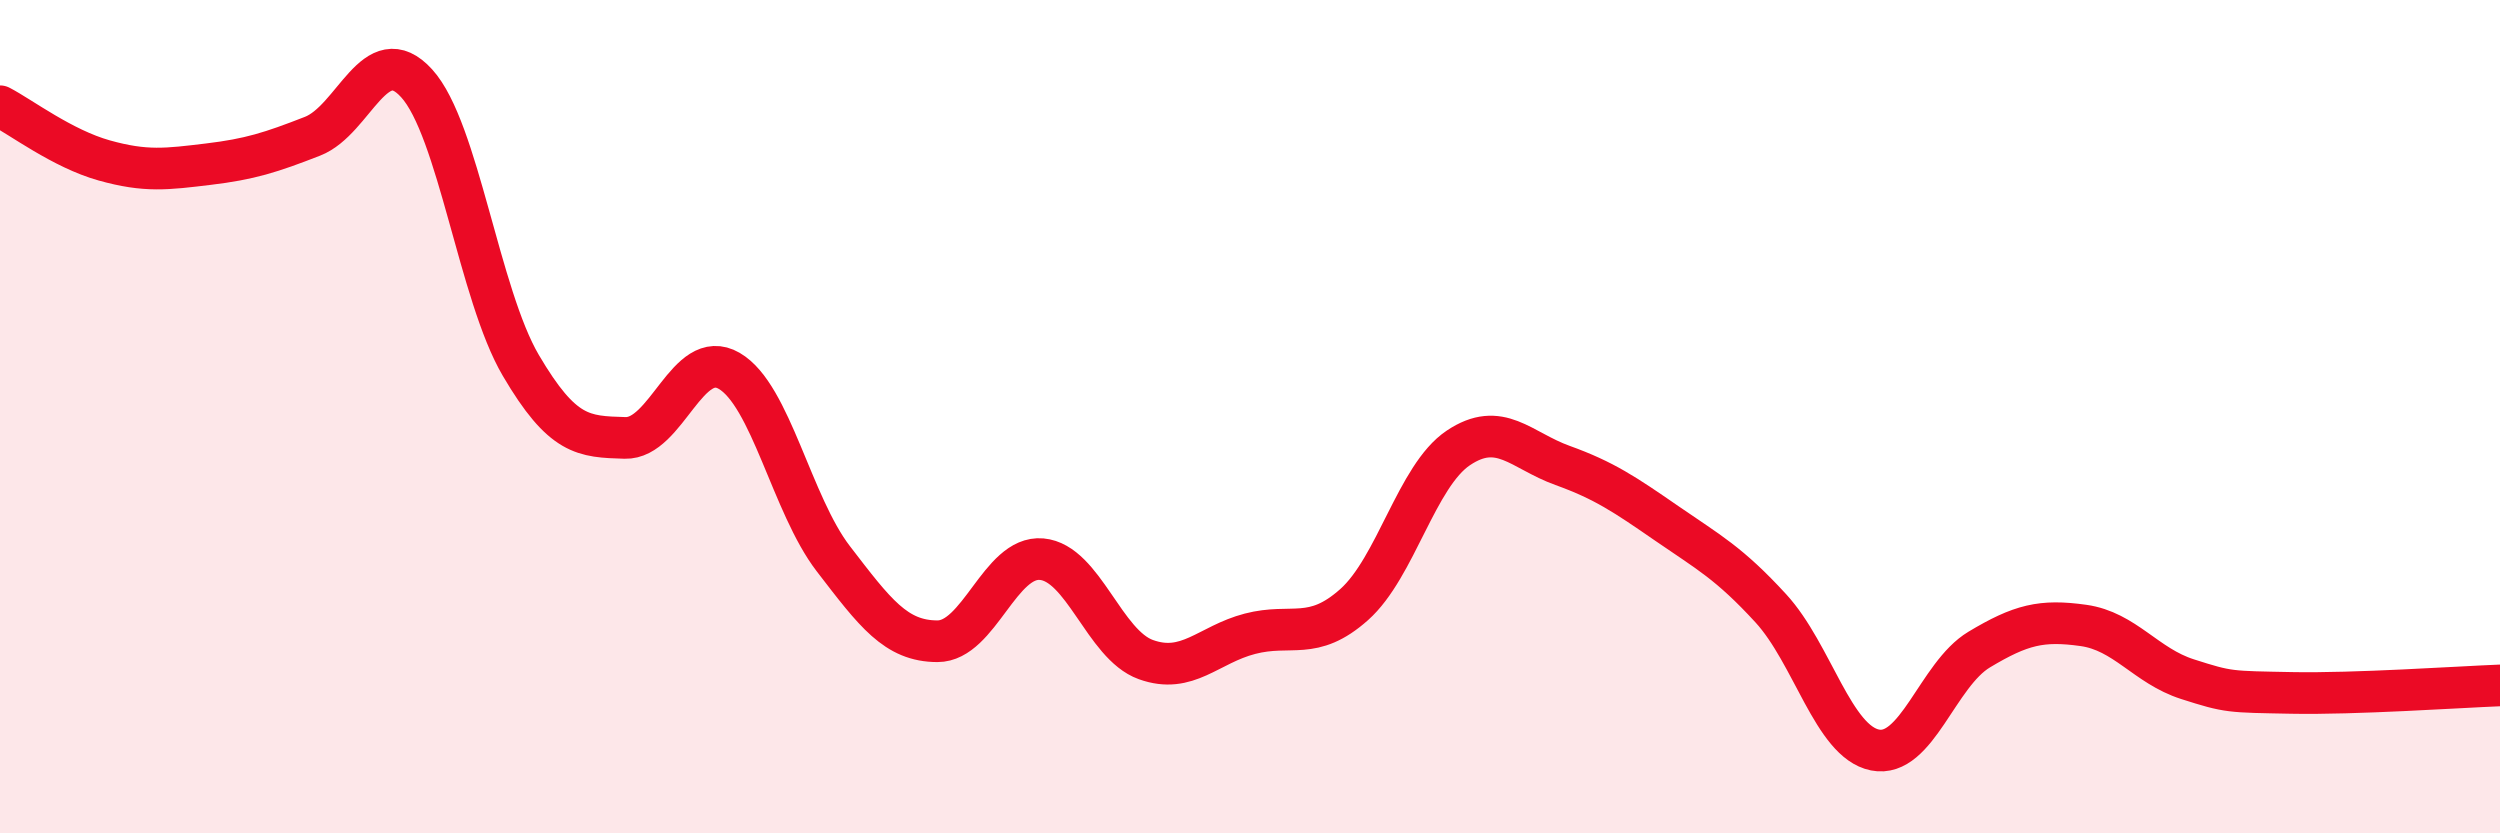
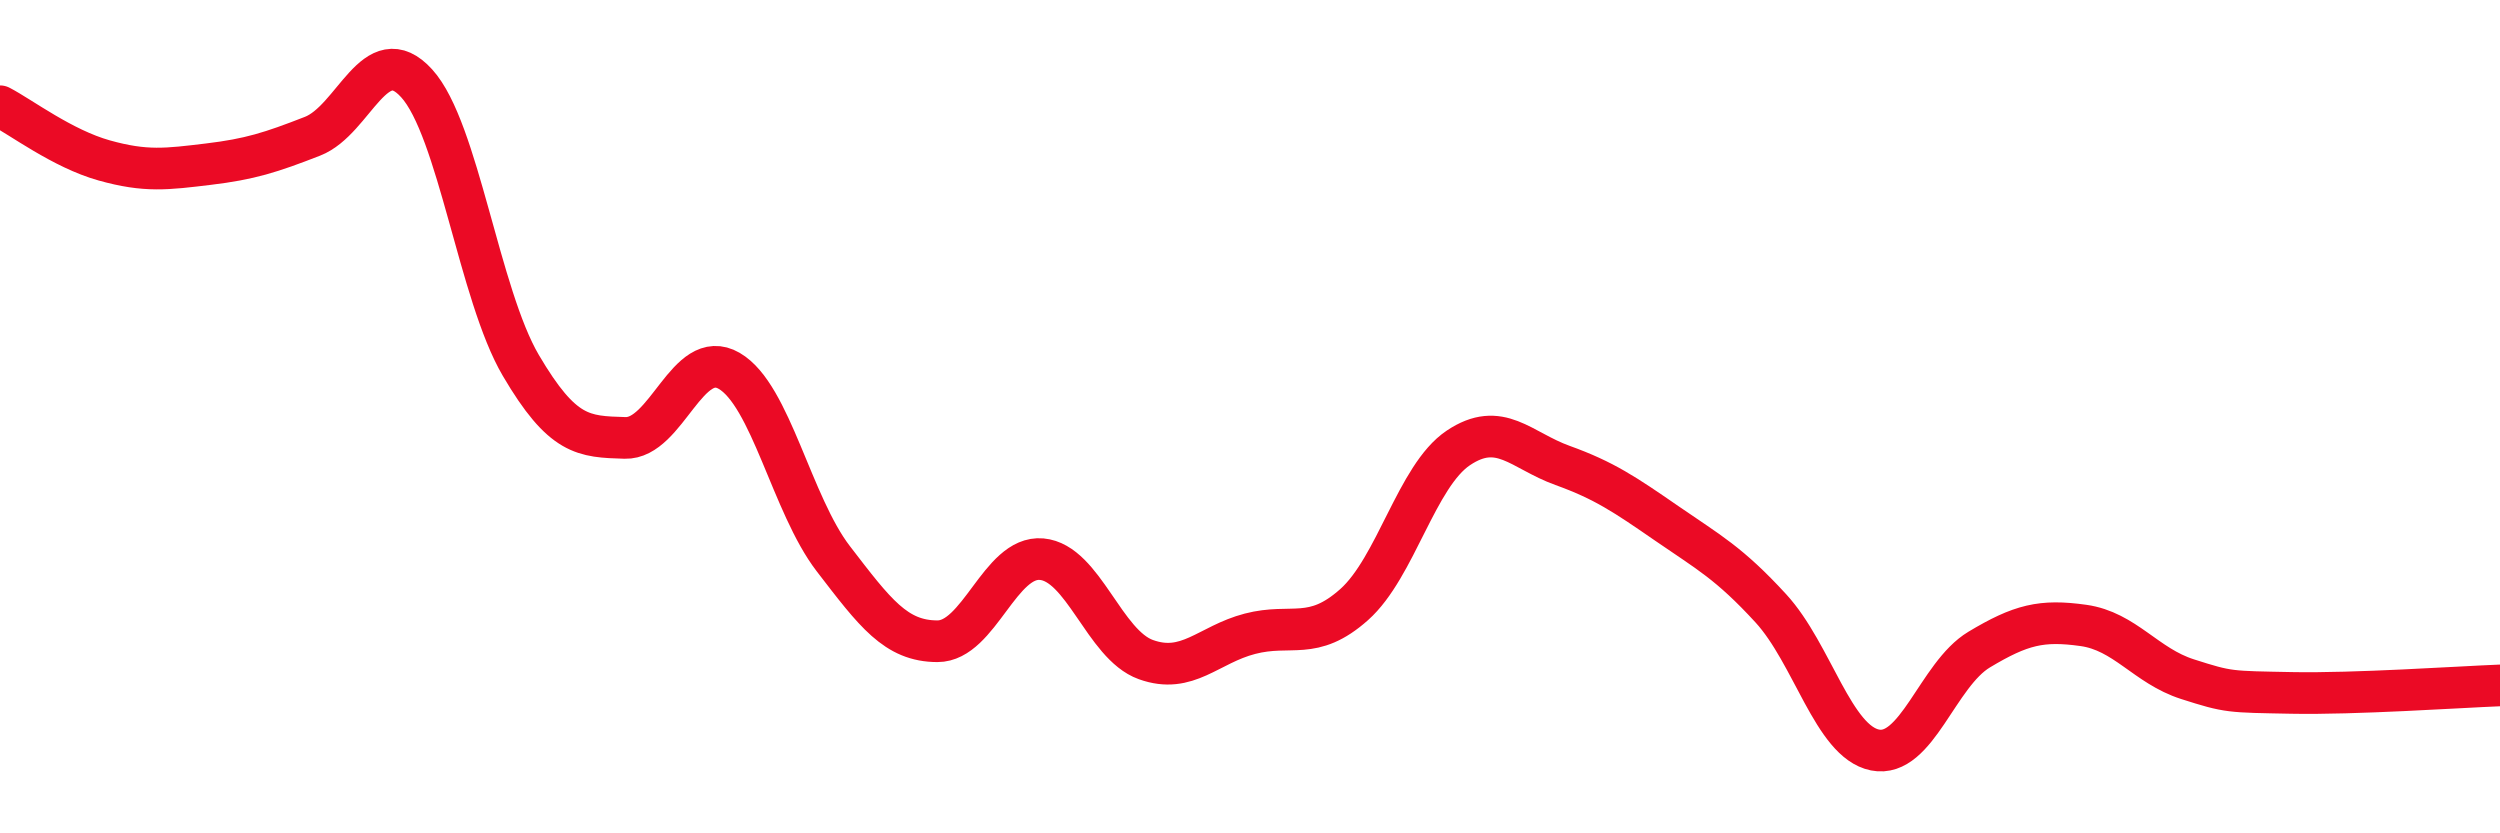
<svg xmlns="http://www.w3.org/2000/svg" width="60" height="20" viewBox="0 0 60 20">
-   <path d="M 0,2.55 C 0.5,2.81 1.5,3.57 2.5,3.85 C 3.5,4.13 4,4.06 5,3.94 C 6,3.82 6.5,3.66 7.5,3.27 C 8.5,2.88 9,0.9 10,2 C 11,3.1 11.5,7.07 12.5,8.77 C 13.5,10.47 14,10.48 15,10.51 C 16,10.54 16.5,8.32 17.5,8.9 C 18.5,9.48 19,12.11 20,13.41 C 21,14.71 21.5,15.39 22.5,15.39 C 23.5,15.39 24,13.33 25,13.42 C 26,13.51 26.5,15.47 27.5,15.83 C 28.5,16.19 29,15.47 30,15.21 C 31,14.95 31.5,15.4 32.5,14.51 C 33.5,13.62 34,11.42 35,10.75 C 36,10.08 36.5,10.81 37.5,11.17 C 38.5,11.53 39,11.87 40,12.56 C 41,13.25 41.5,13.51 42.5,14.6 C 43.5,15.69 44,17.8 45,18 C 46,18.2 46.5,16.19 47.5,15.59 C 48.5,14.99 49,14.87 50,15.01 C 51,15.15 51.5,15.98 52.5,16.3 C 53.5,16.62 53.5,16.6 55,16.63 C 56.5,16.66 59,16.49 60,16.45L60 20L0 20Z" fill="#EB0A25" opacity="0.1" stroke-linecap="round" stroke-linejoin="round" />
  <path d="M 0,2.55 C 0.5,2.81 1.5,3.57 2.5,3.85 C 3.5,4.13 4,4.06 5,3.94 C 6,3.82 6.5,3.66 7.5,3.27 C 8.5,2.88 9,0.9 10,2 C 11,3.1 11.5,7.07 12.5,8.77 C 13.5,10.47 14,10.48 15,10.51 C 16,10.54 16.5,8.32 17.5,8.9 C 18.5,9.48 19,12.11 20,13.41 C 21,14.71 21.5,15.39 22.5,15.39 C 23.5,15.39 24,13.33 25,13.42 C 26,13.51 26.5,15.47 27.5,15.83 C 28.5,16.19 29,15.47 30,15.21 C 31,14.95 31.5,15.4 32.5,14.51 C 33.5,13.62 34,11.42 35,10.75 C 36,10.08 36.5,10.81 37.5,11.17 C 38.5,11.53 39,11.87 40,12.56 C 41,13.25 41.5,13.51 42.5,14.6 C 43.5,15.69 44,17.8 45,18 C 46,18.2 46.5,16.19 47.5,15.59 C 48.5,14.99 49,14.87 50,15.01 C 51,15.15 51.5,15.98 52.5,16.3 C 53.5,16.62 53.5,16.6 55,16.63 C 56.5,16.66 59,16.49 60,16.45" stroke="#EB0A25" stroke-width="1" fill="none" stroke-linecap="round" stroke-linejoin="round" />
</svg>